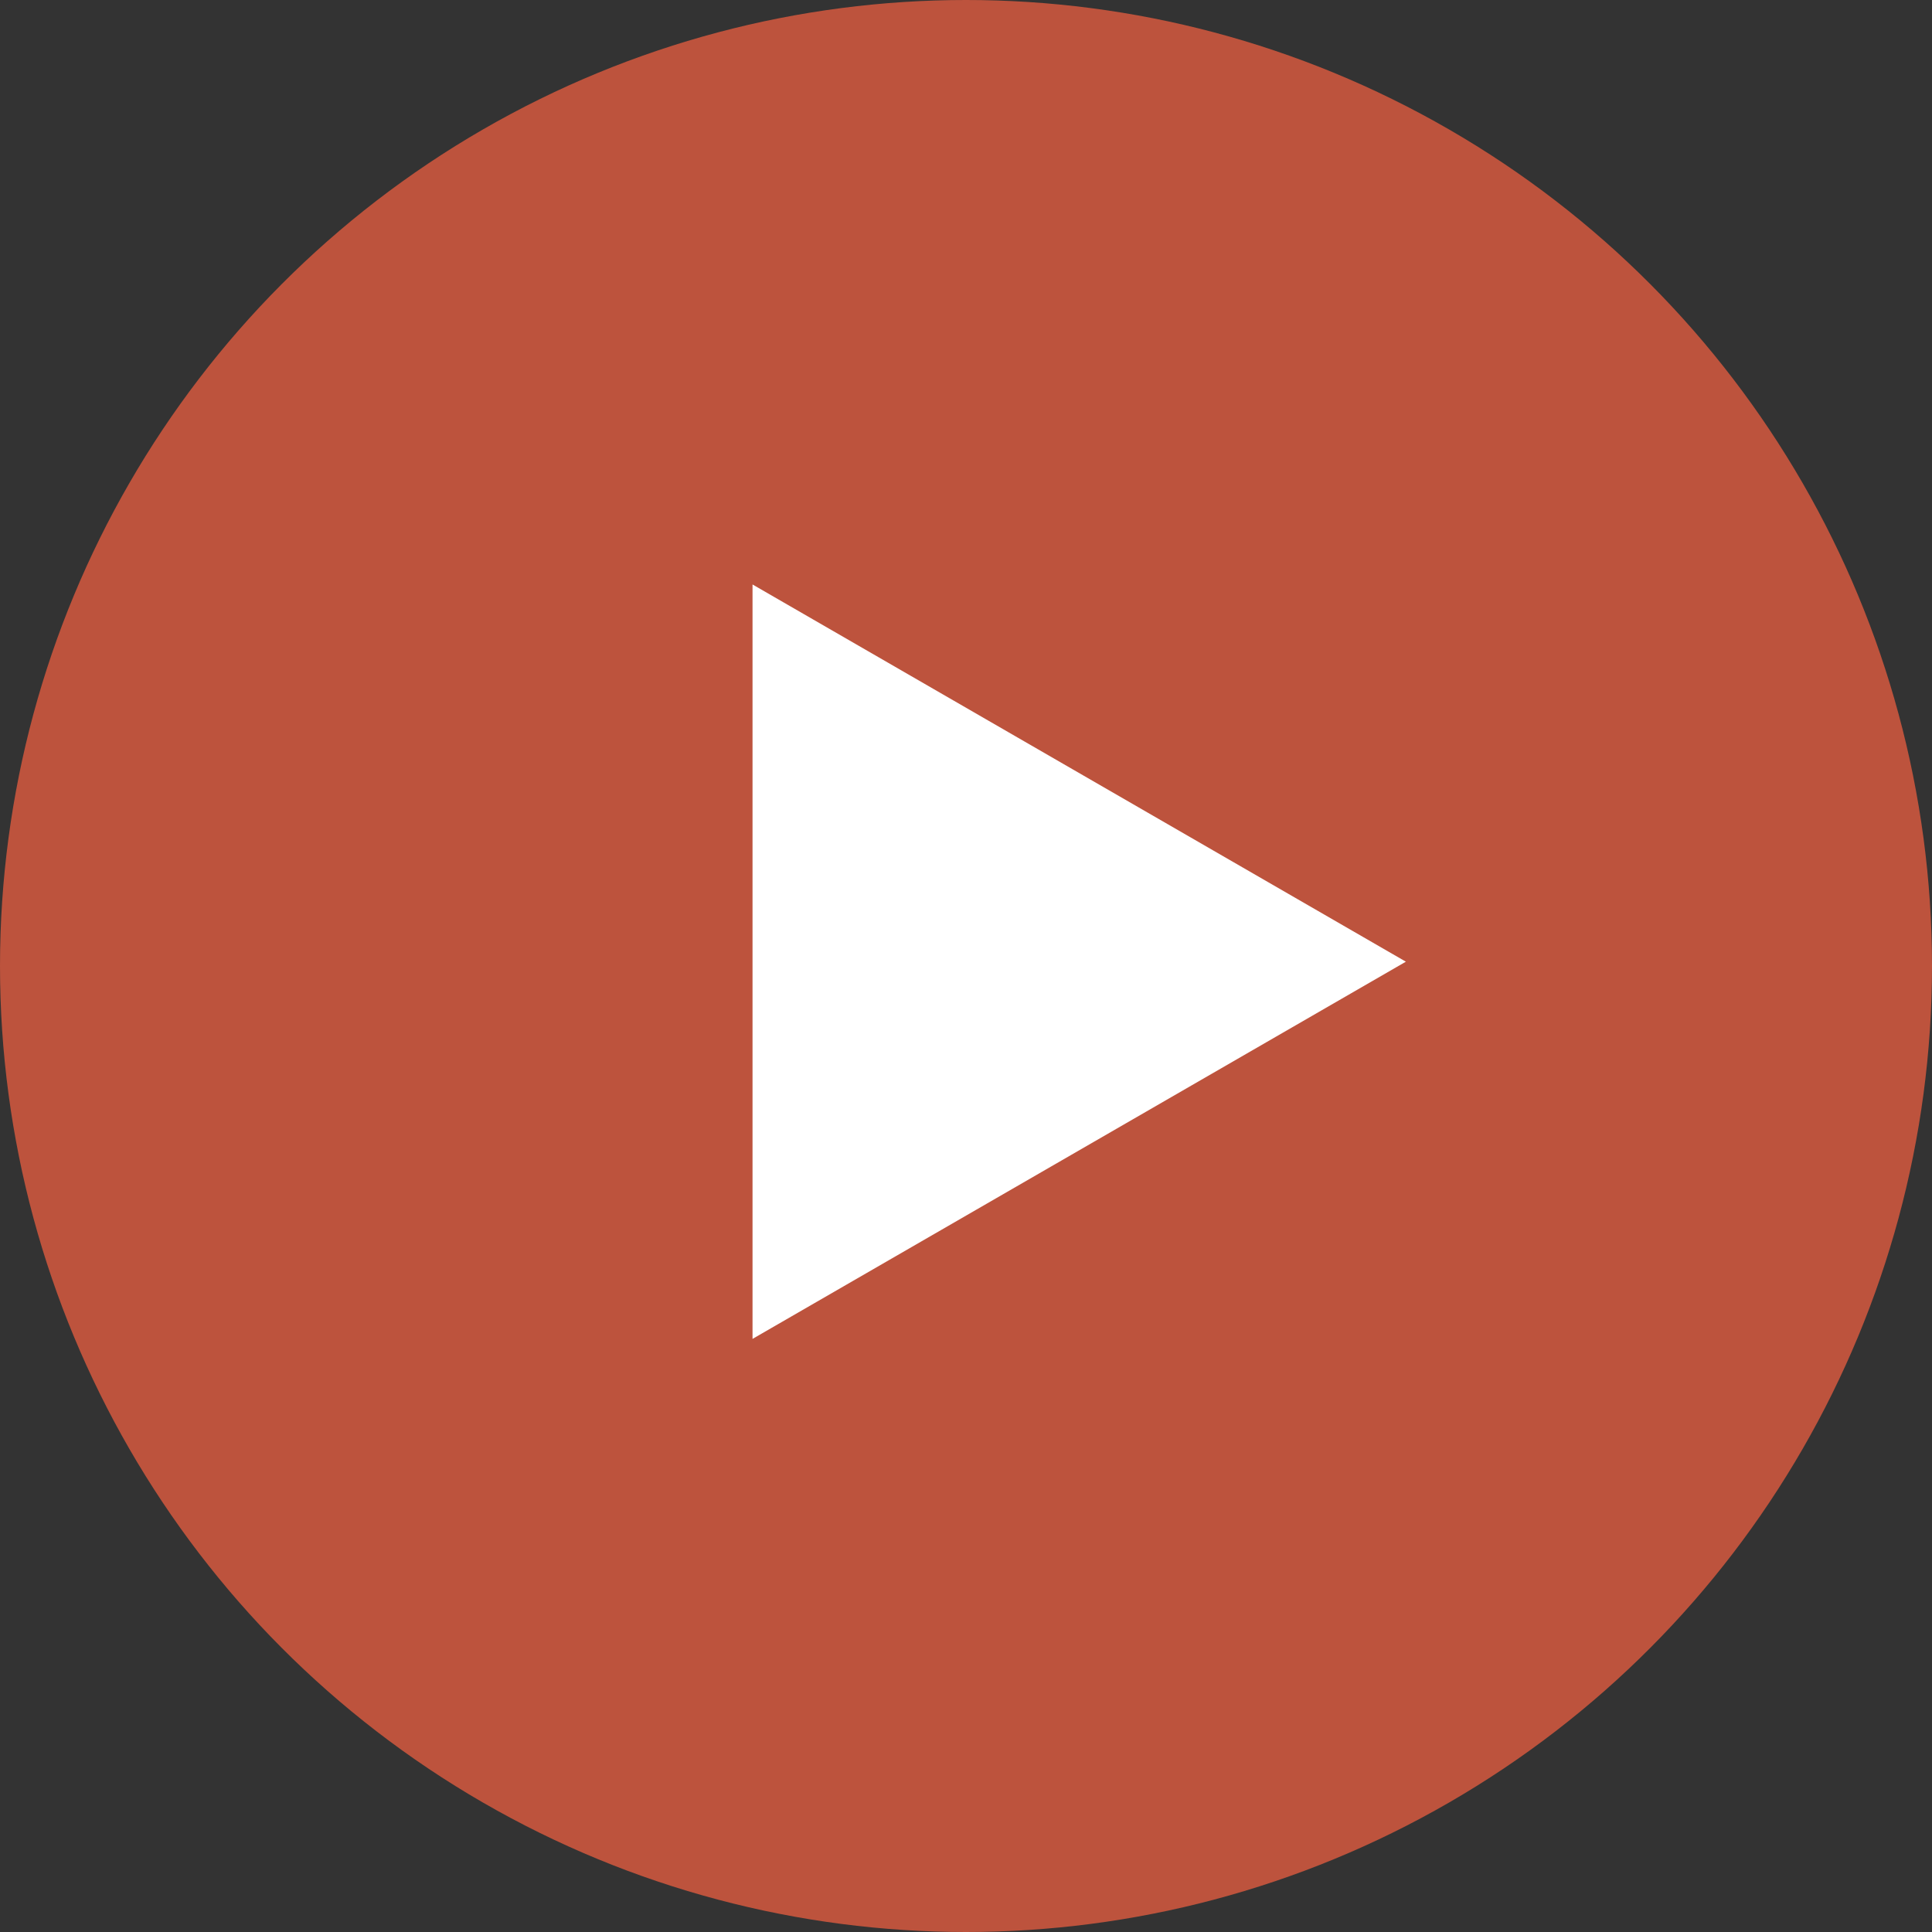
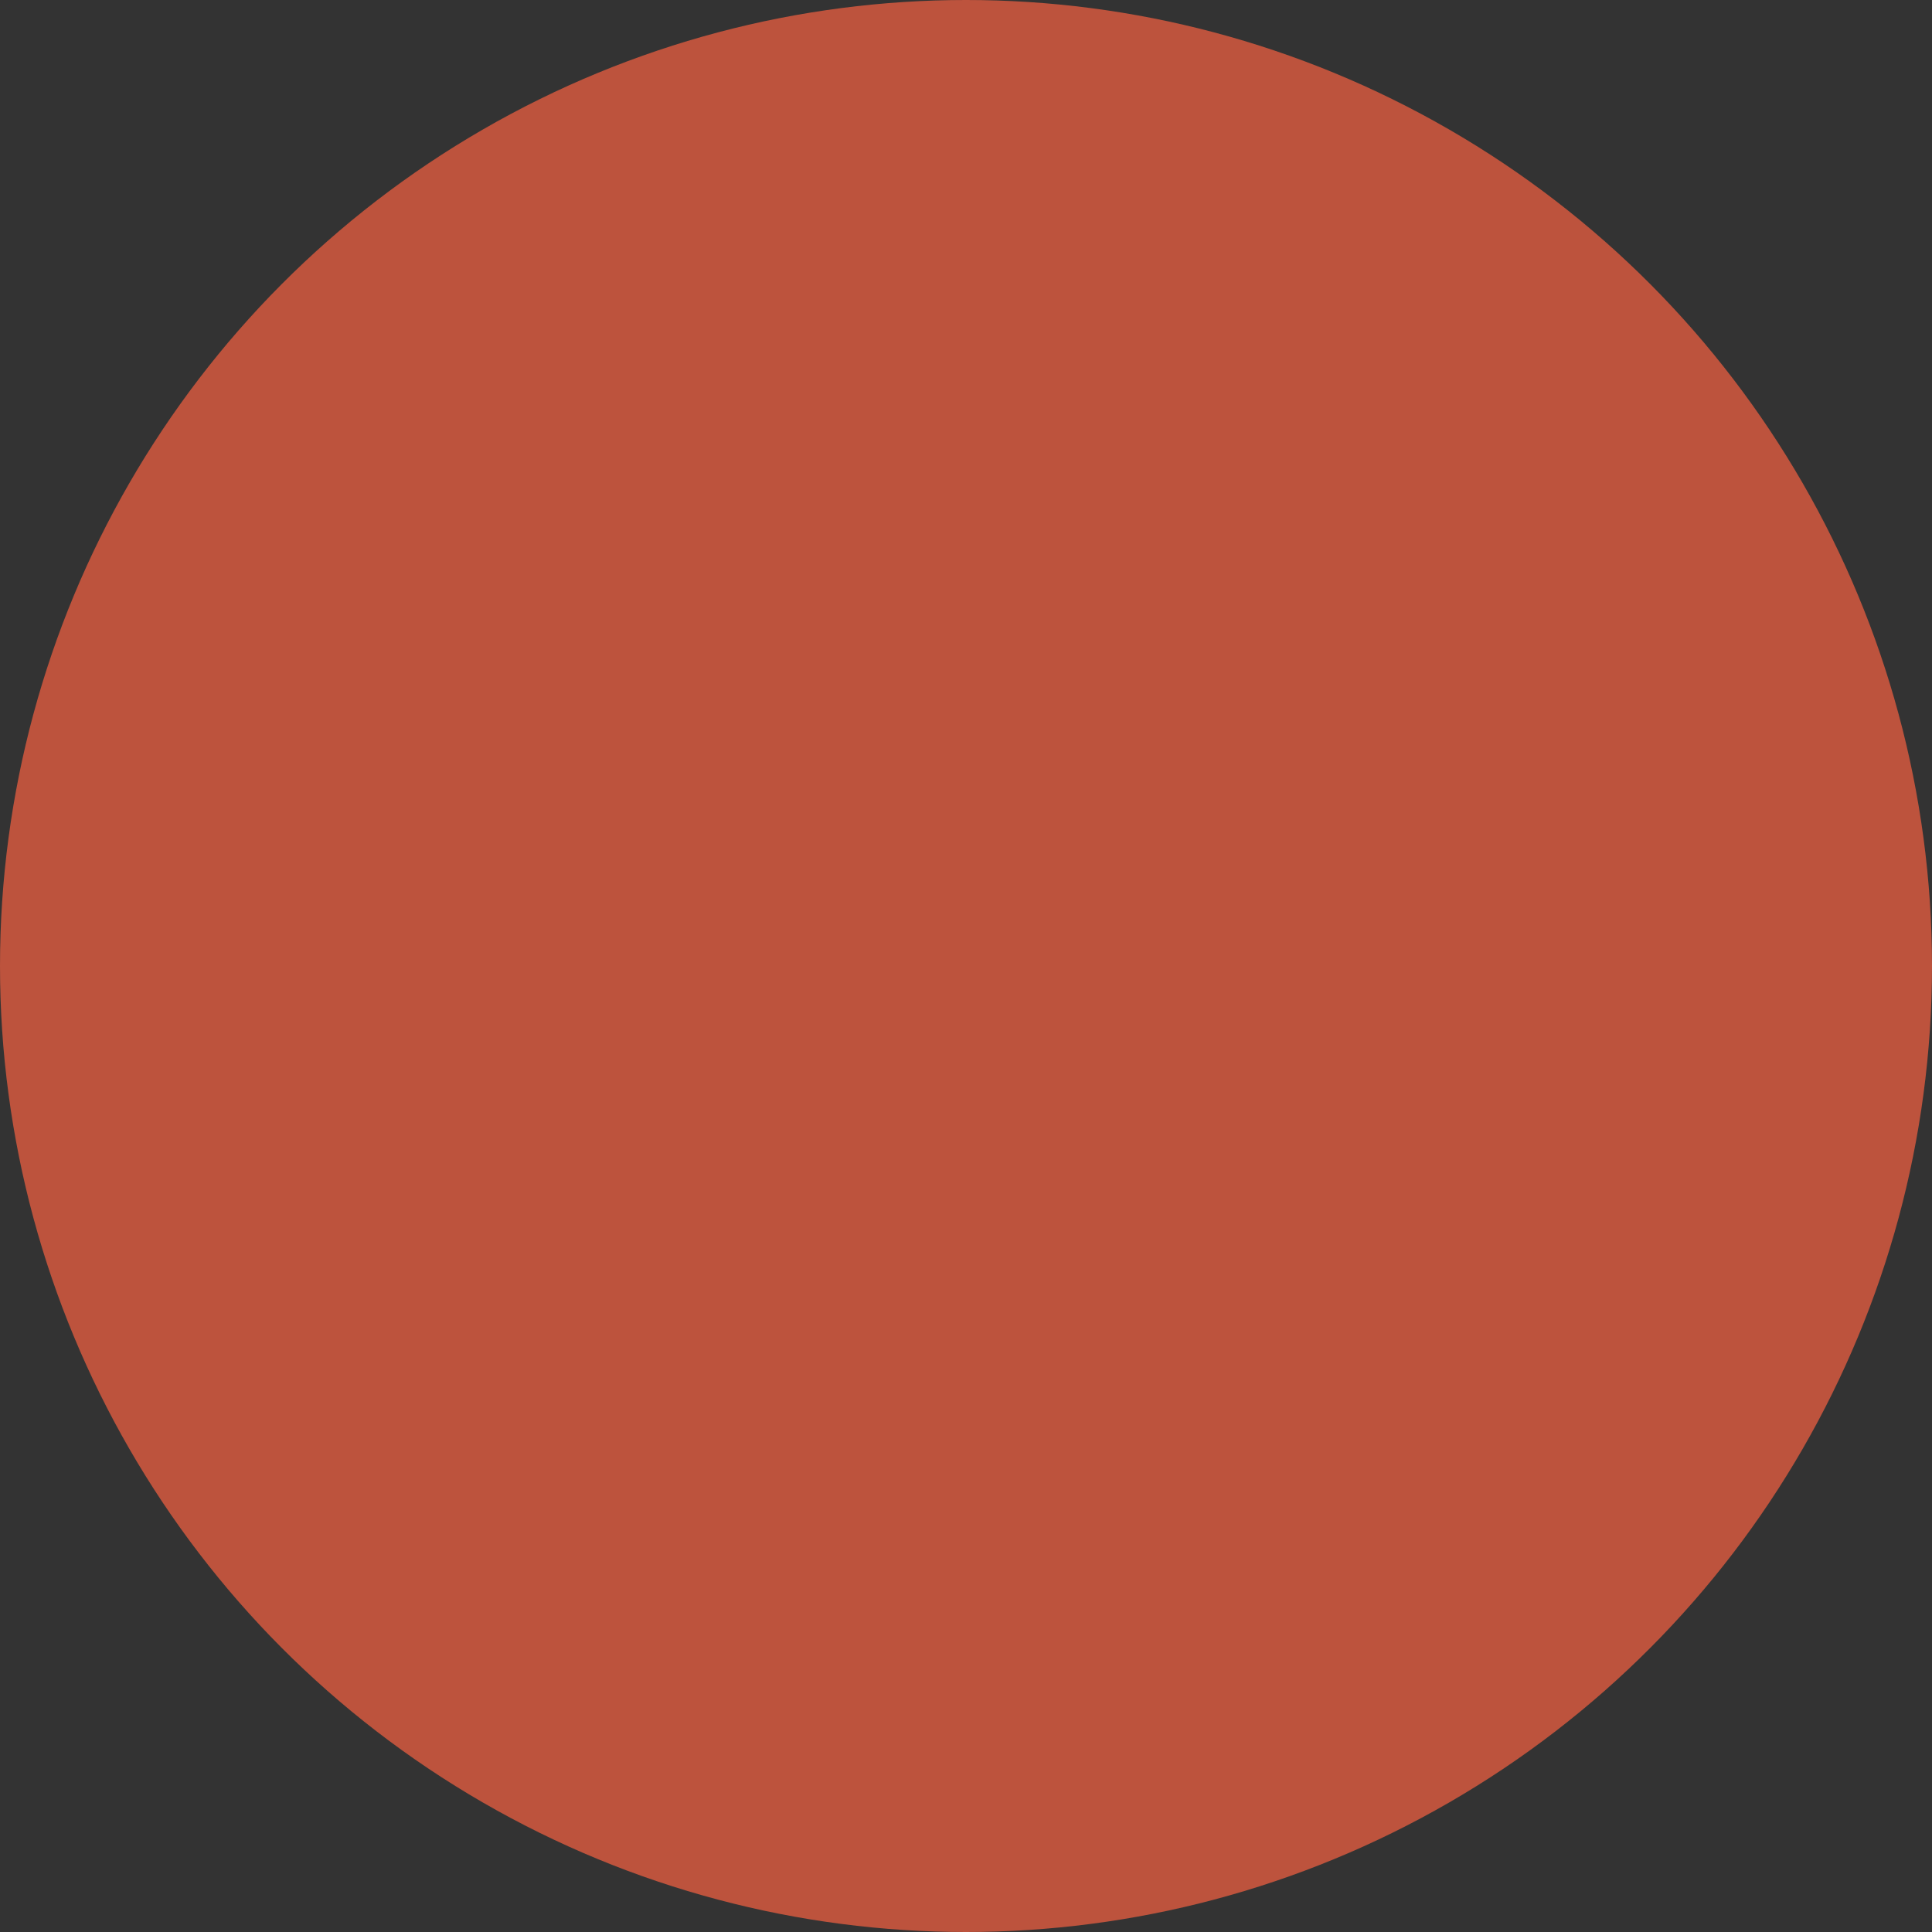
<svg xmlns="http://www.w3.org/2000/svg" fill="none" height="224" viewBox="0 0 224 224" width="224">
  <rect x="0" y="0" width="224" height="224" fill="#333333" stroke="none" />
  <circle cx="112" cy="112" fill="#eb5d40" opacity=".75" r="112" />
-   <path d="m163 111.5-75.75 43.734v-87.468z" fill="#fff" />
</svg>